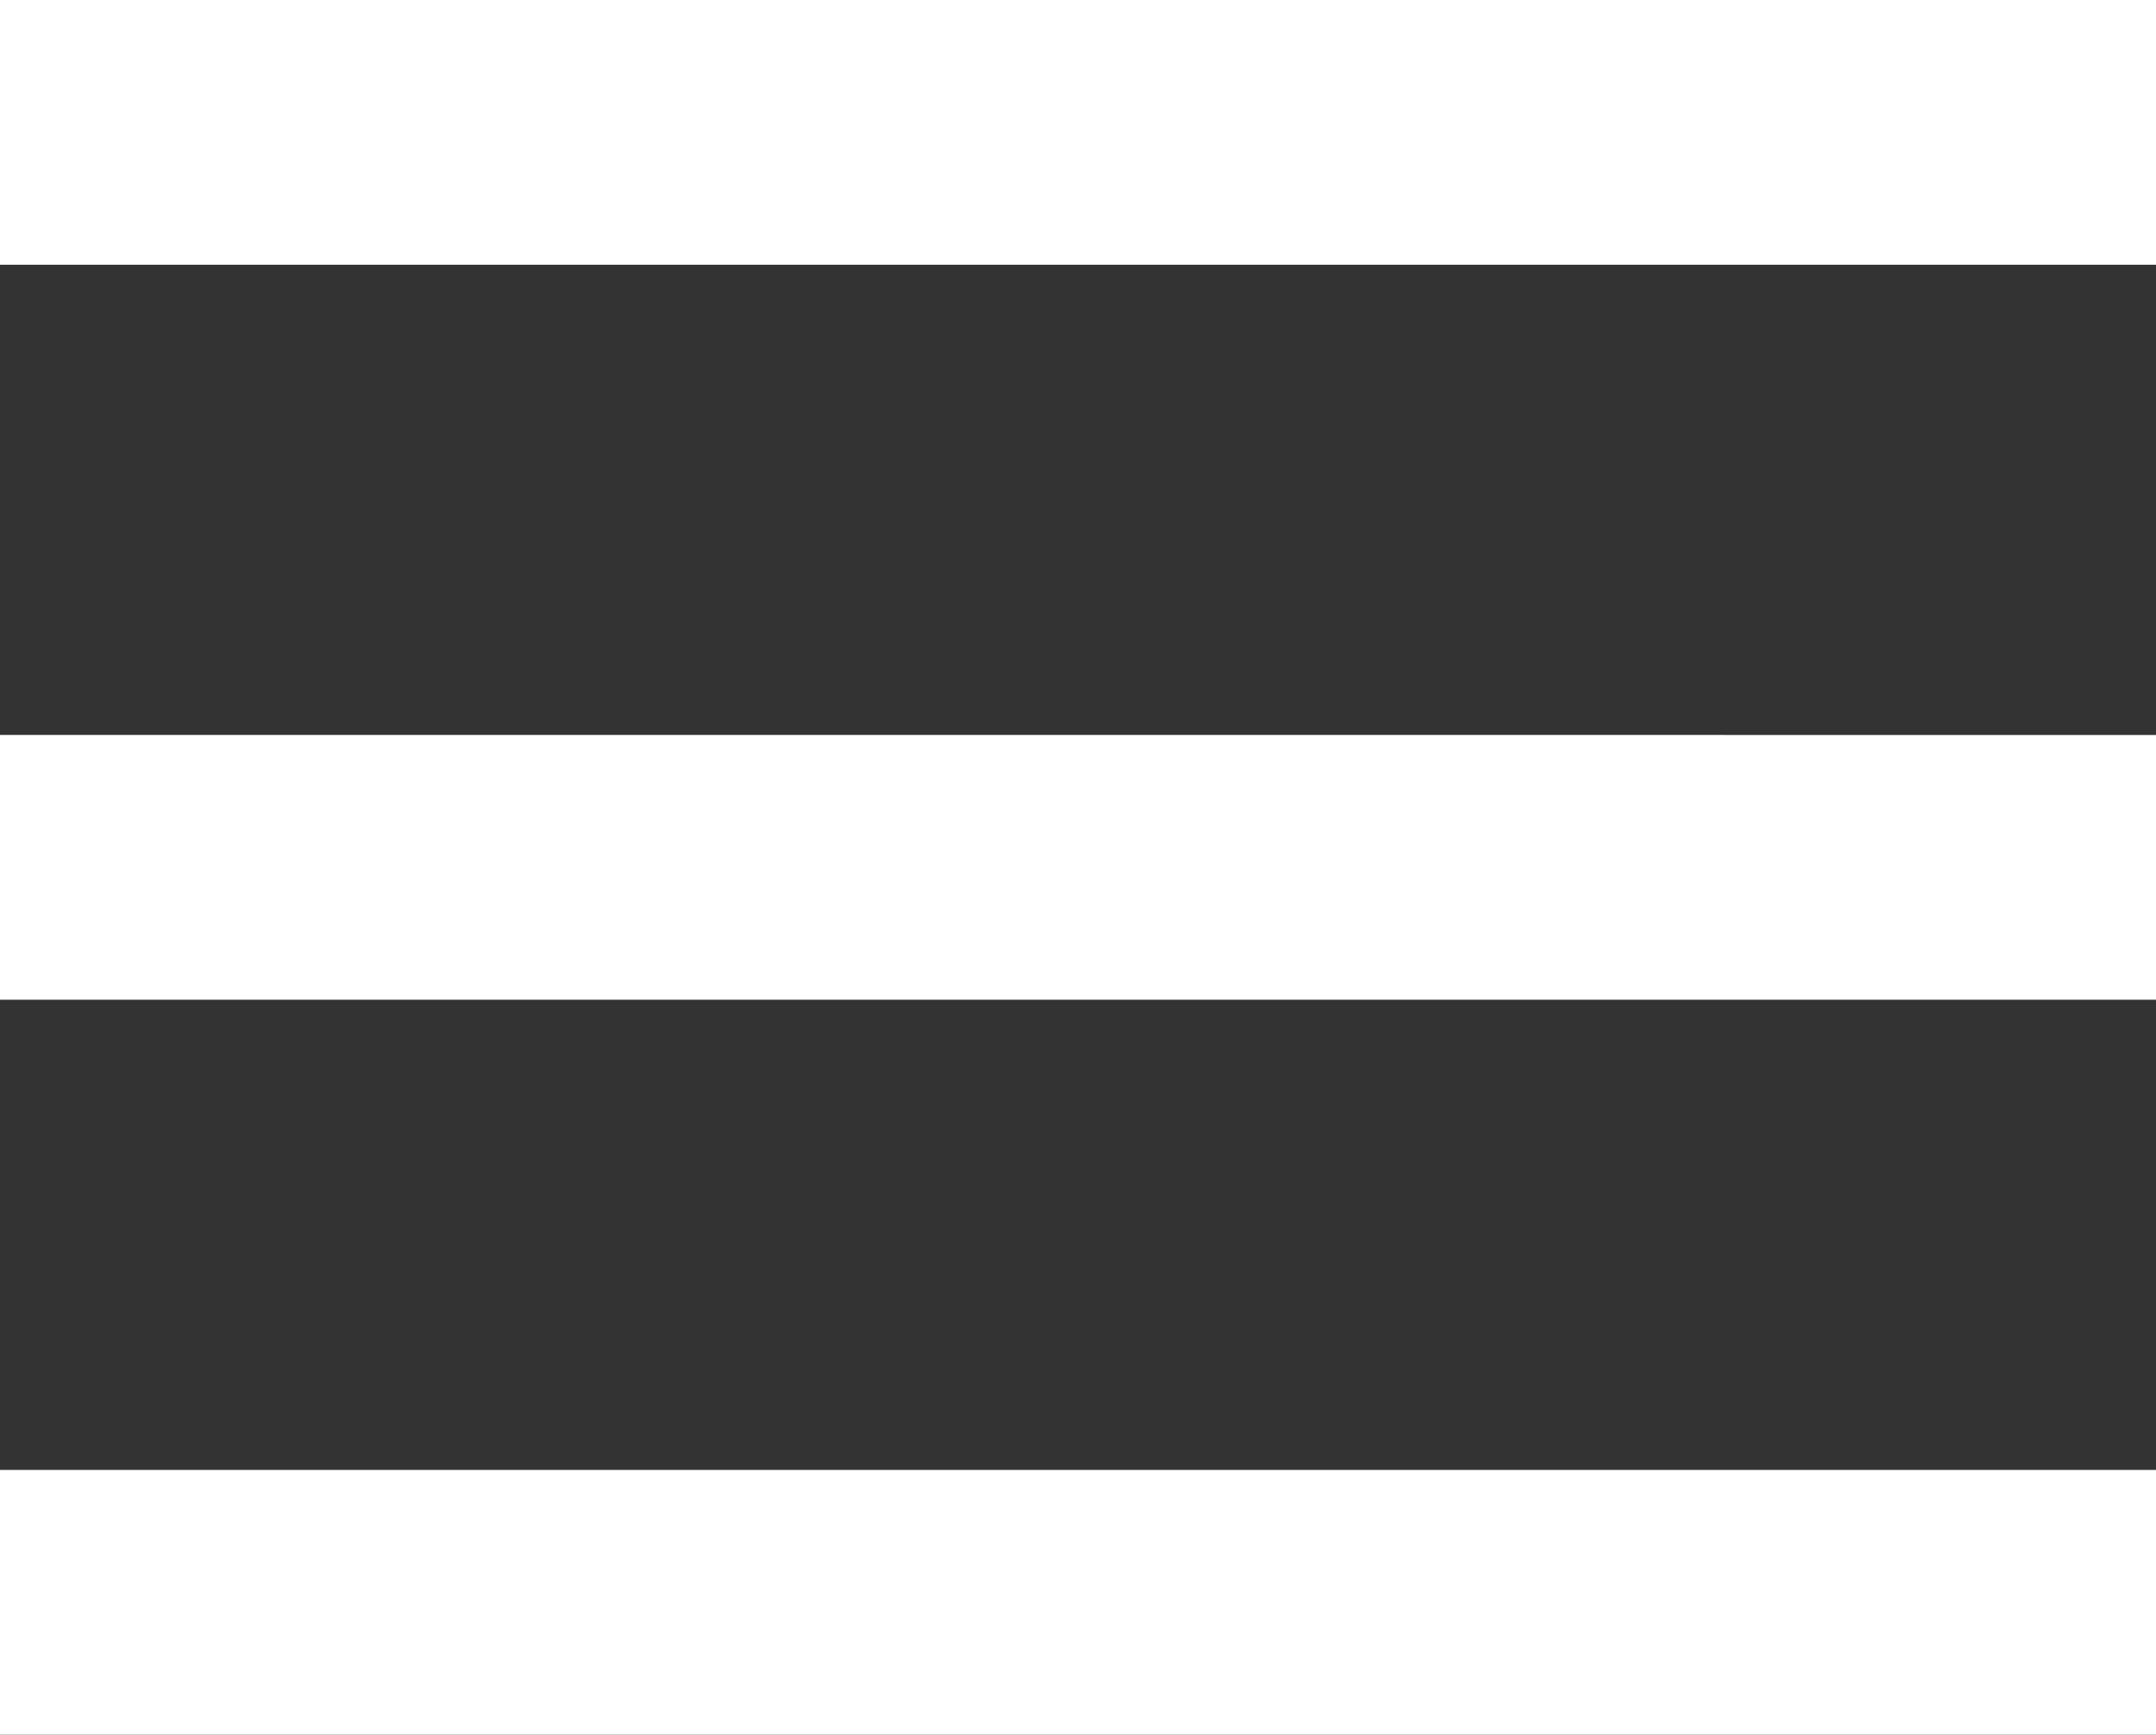
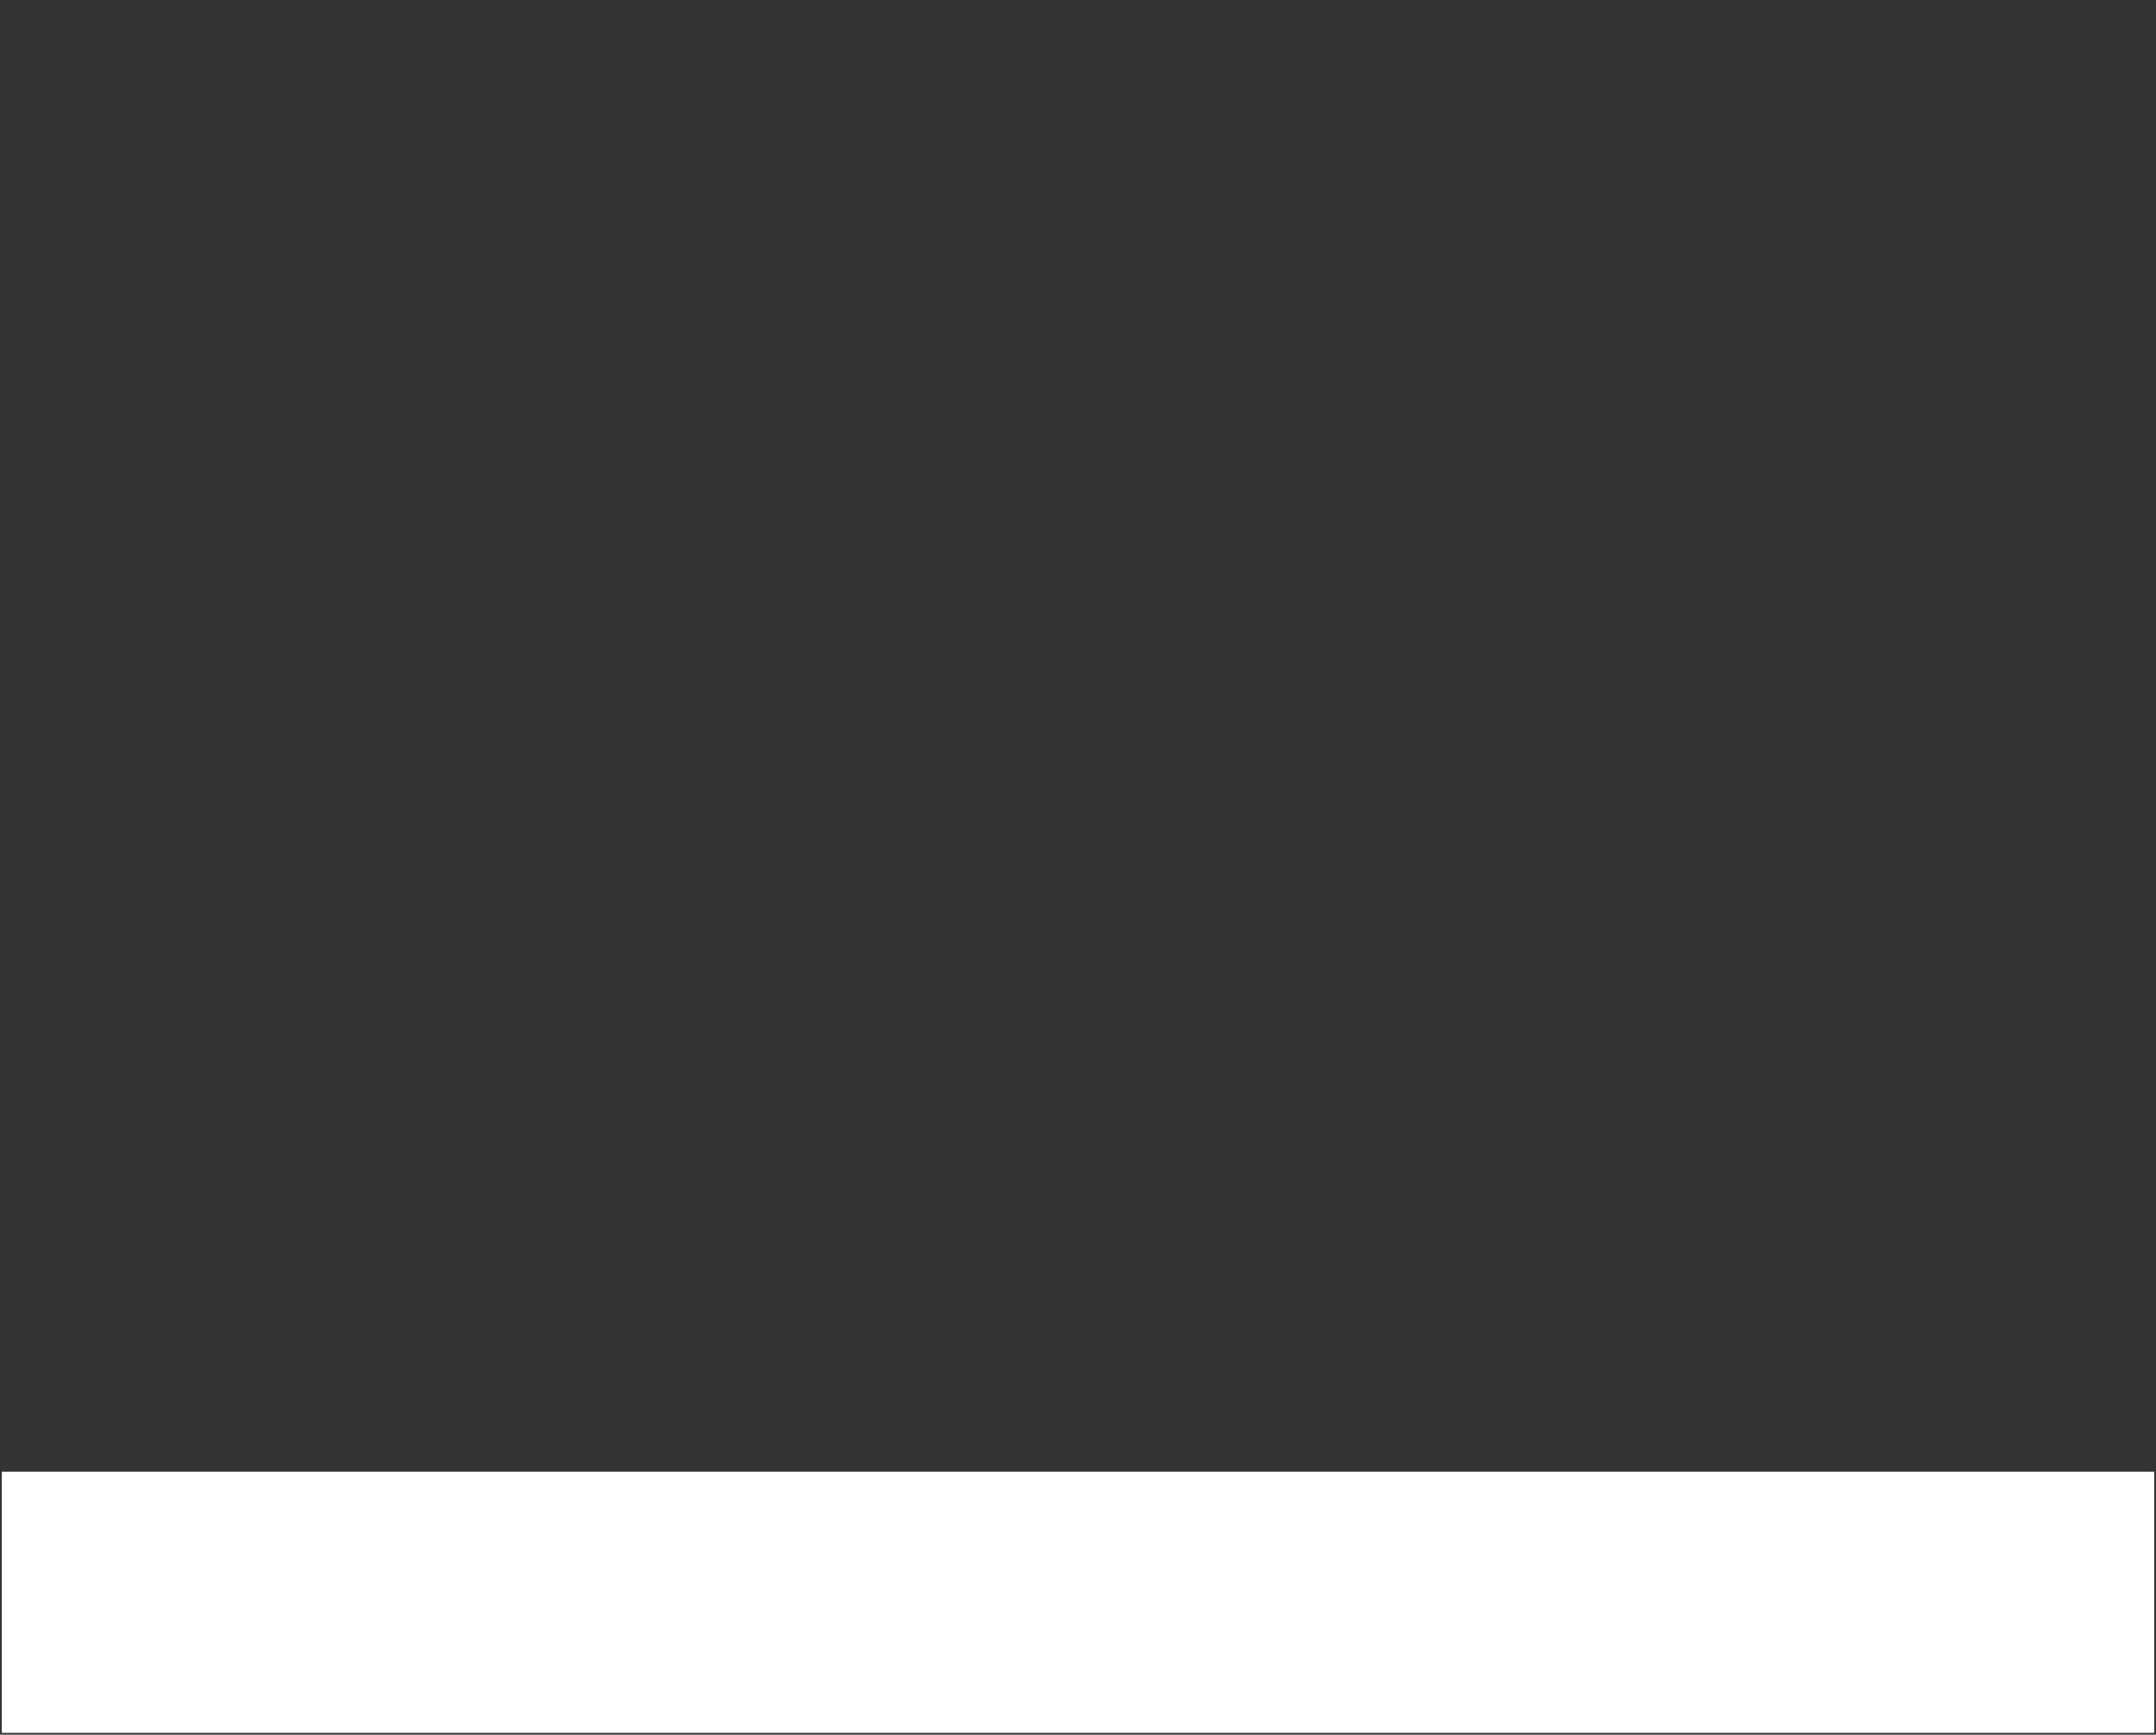
<svg xmlns="http://www.w3.org/2000/svg" id="_レイヤー_2" data-name="レイヤー 2" viewBox="0 0 600.26 483">
  <rect x="0" y="0" width="600.26" height="483" fill="#333333" stroke="none" />
  <defs>
    <style>
      .cls-1 {
        fill: #fff;
      }
    </style>
  </defs>
  <g id="_レイヤー_1-2" data-name="レイヤー 1">
    <g>
      <g>
-         <rect class="cls-1" x=".5" y=".5" width="599.26" height="72.72" />
-         <path class="cls-1" d="m599.26,1v71.72H1V1h598.26m1-1H0v73.72h600.26V0h0Z" />
-       </g>
+         </g>
      <g>
-         <rect class="cls-1" x=".5" y="205.14" width="599.26" height="72.72" />
-         <path class="cls-1" d="m599.26,205.64v71.72H1v-71.72h598.26m1-1H0v73.72h600.26v-73.72h0Z" />
-       </g>
+         </g>
      <g>
        <rect class="cls-1" x=".5" y="409.78" width="599.26" height="72.72" />
-         <path class="cls-1" d="m599.26,410.28v71.72H1v-71.72h598.26m1-1H0v73.72h600.26v-73.72h0Z" />
      </g>
    </g>
  </g>
</svg>